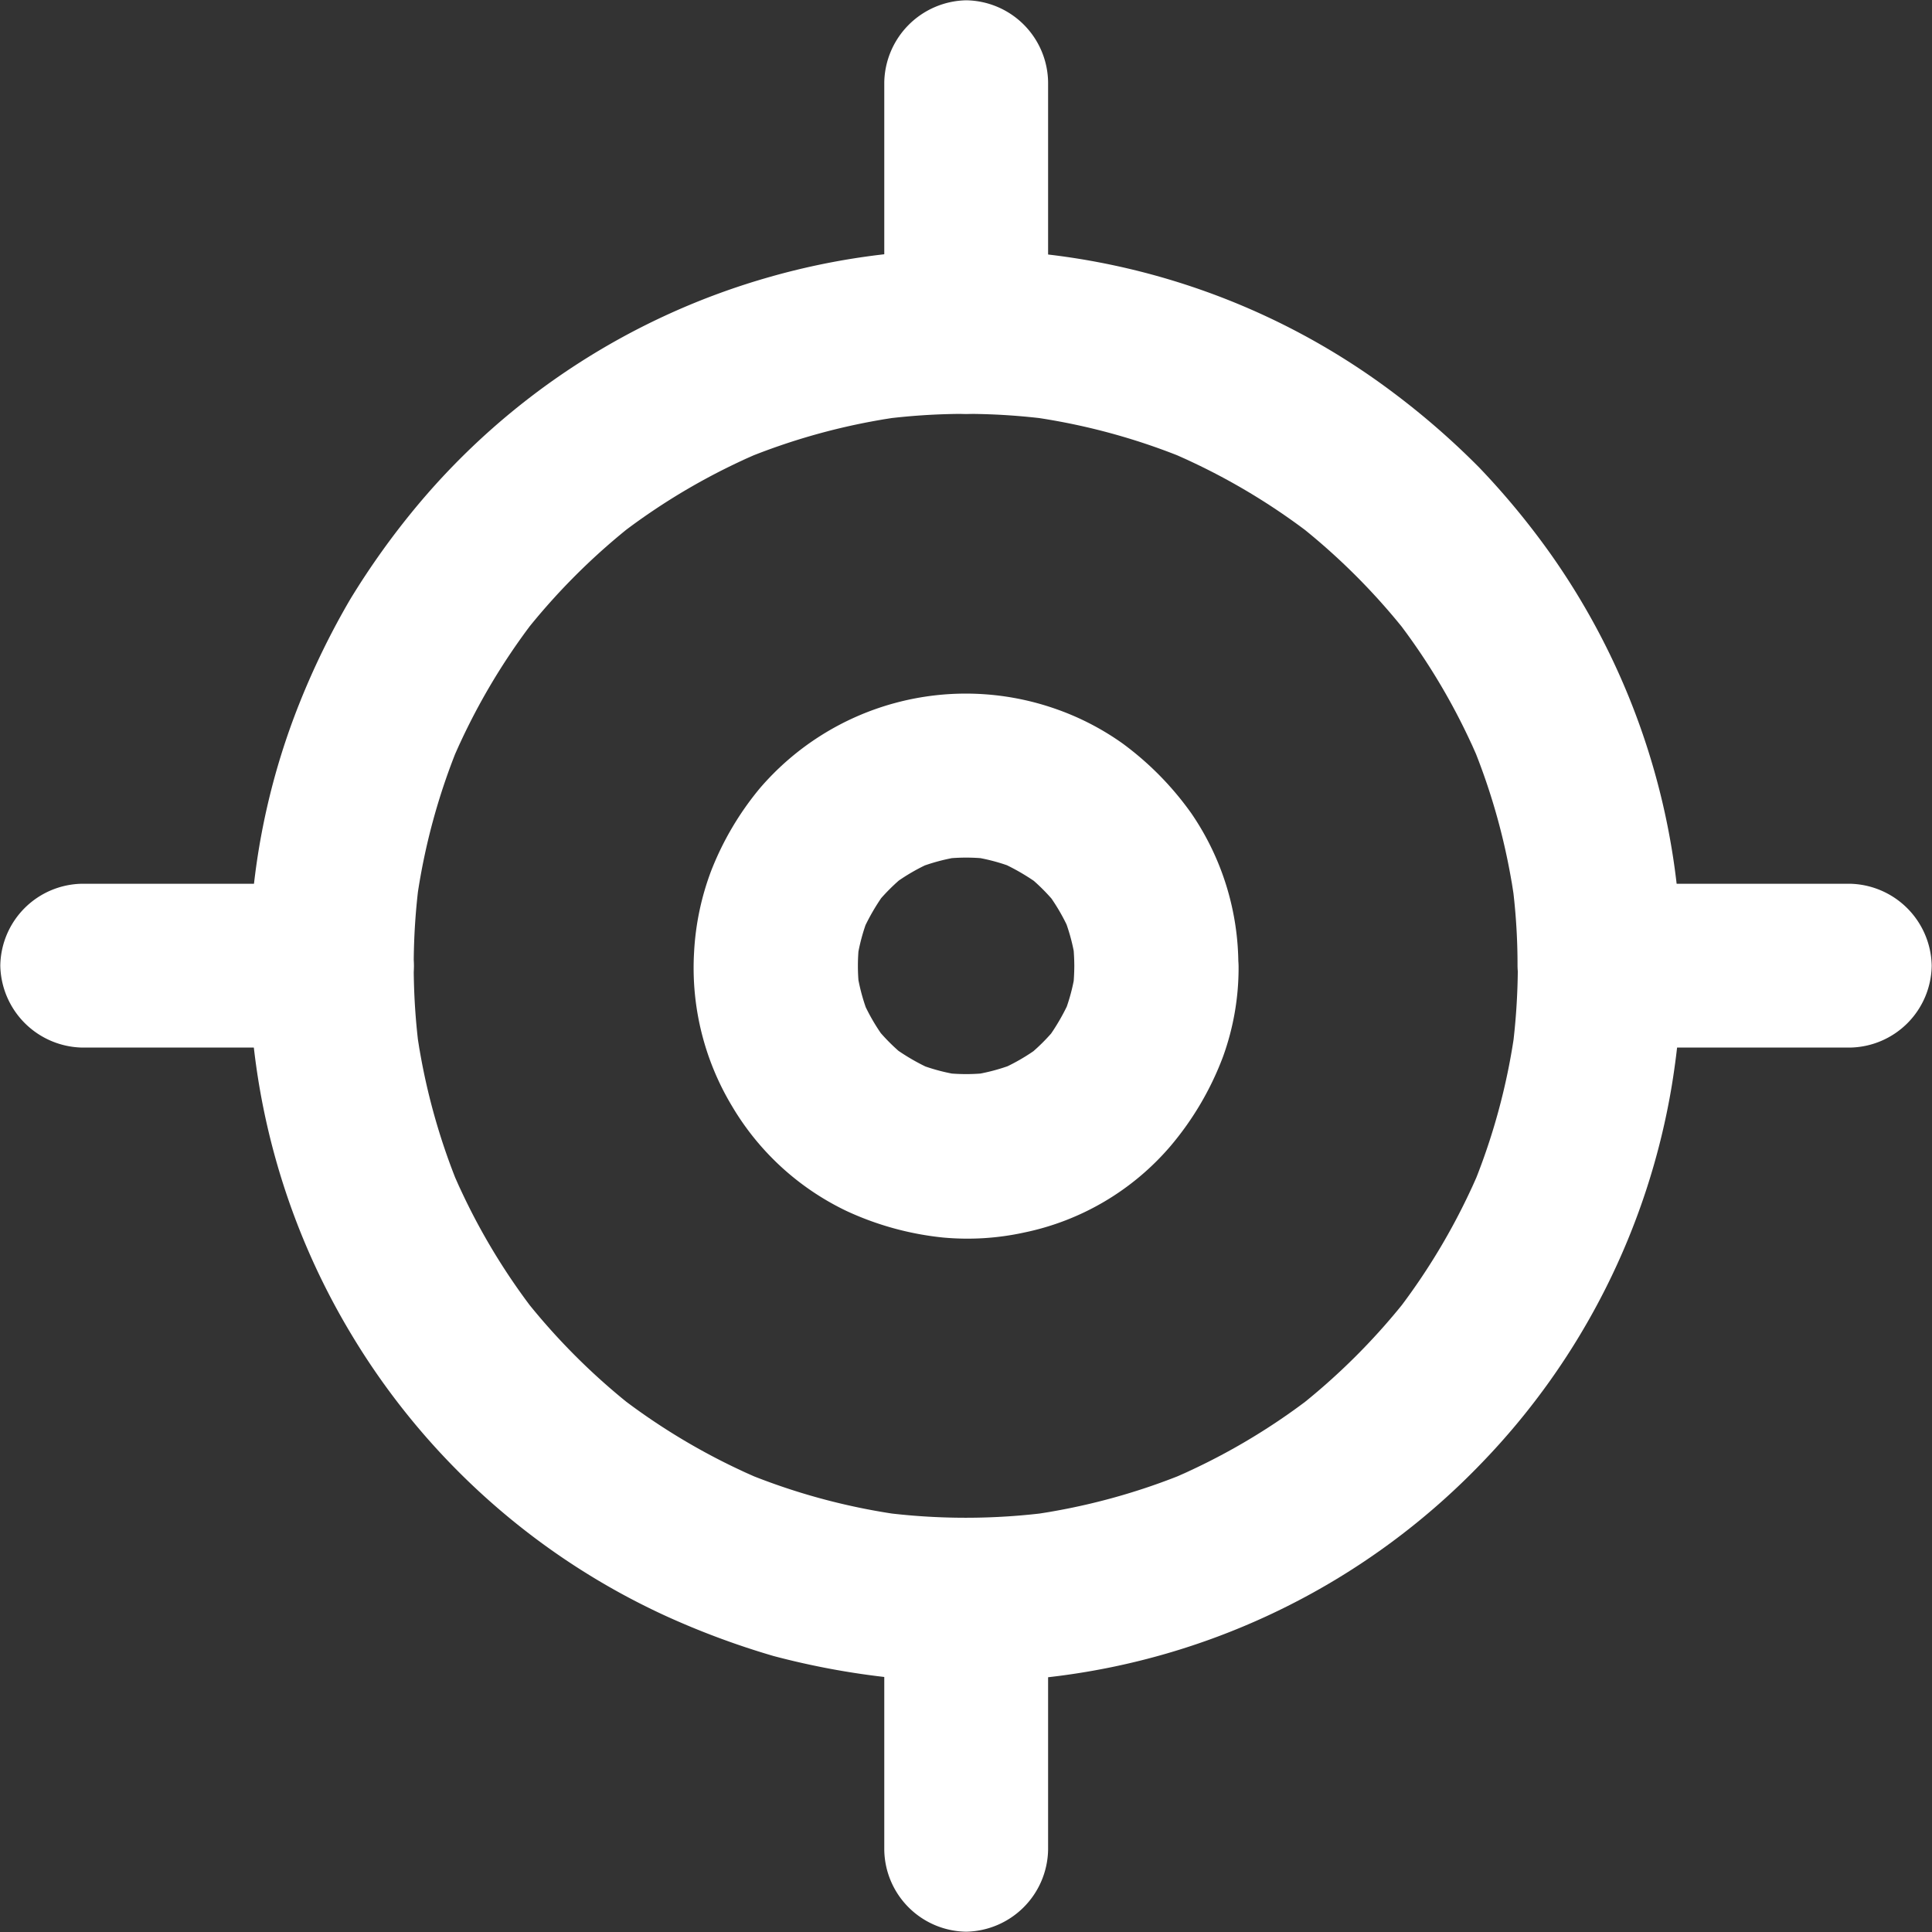
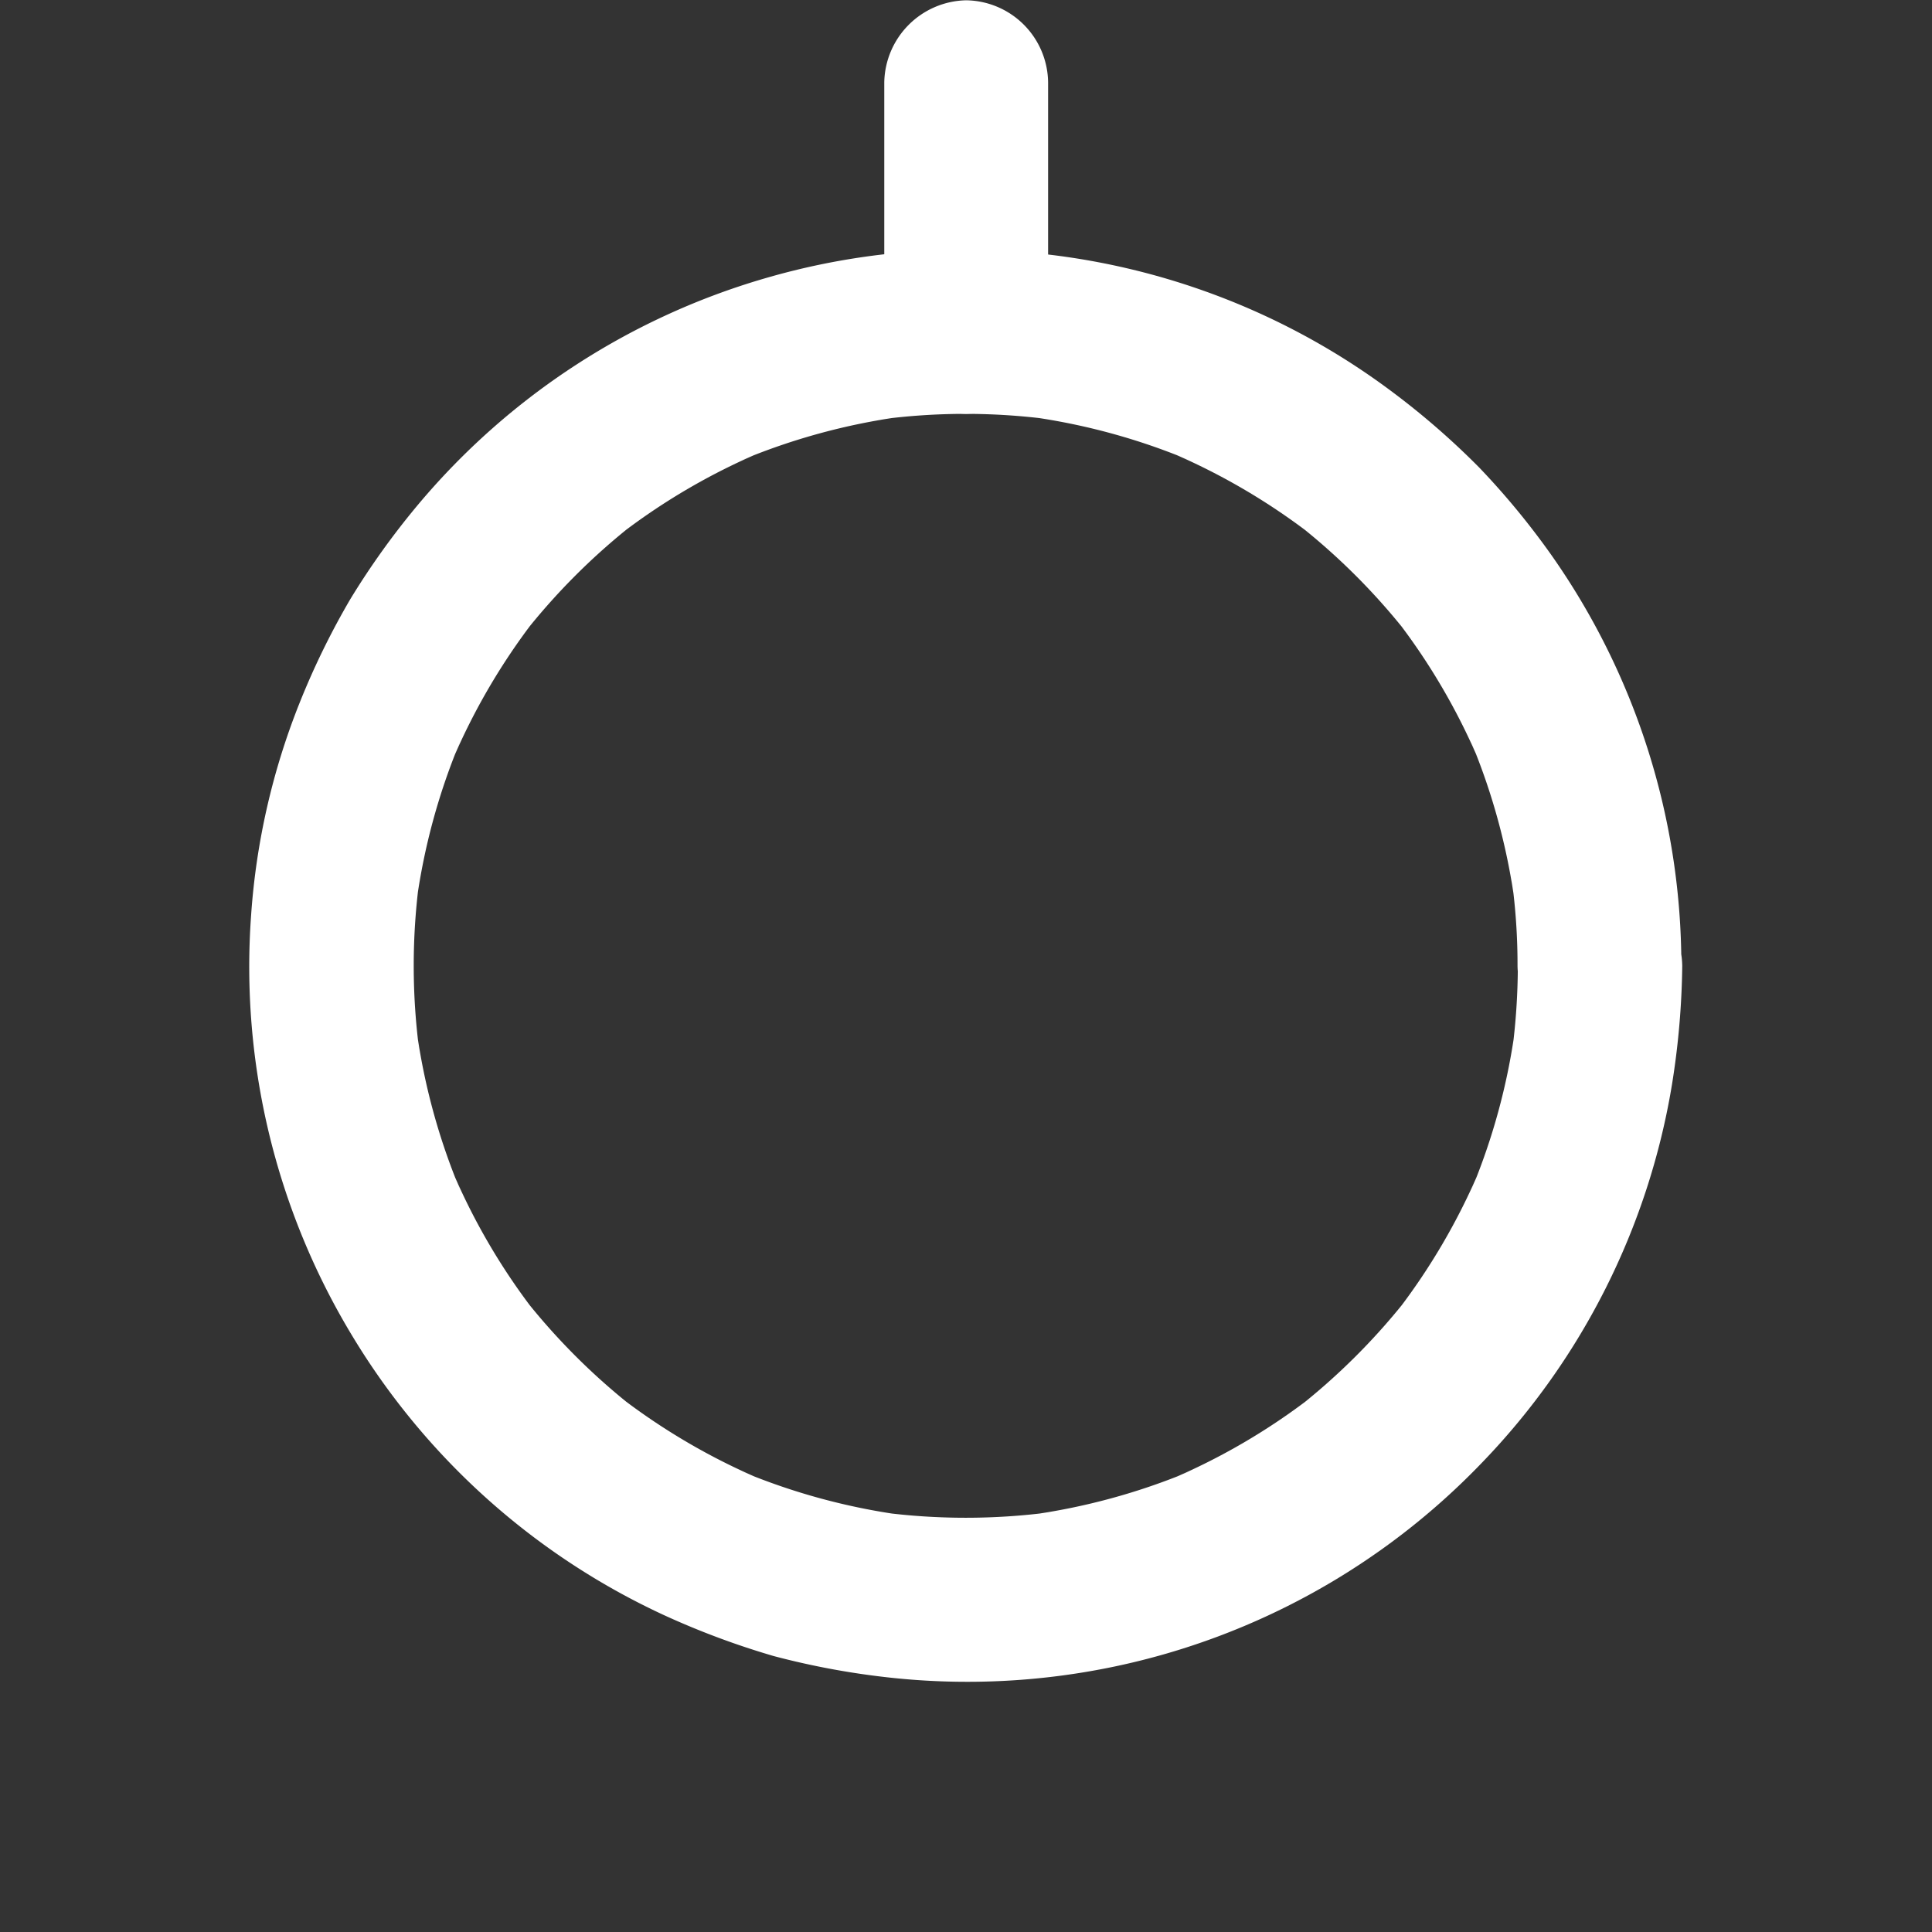
<svg xmlns="http://www.w3.org/2000/svg" width="25.945" height="25.945" viewBox="0 0 25.945 25.945">
  <rect x="0" y="0" width="25.945" height="25.945" fill="#333333" stroke="none" />
  <g id="グループ_13704" data-name="グループ 13704" transform="translate(-4.059 95.941)">
    <path id="パス_5854" data-name="パス 5854" d="M32.959-74.448a8.887,8.887,0,0,1-.077,1.149c.013-.1.028-.2.039-.292a8.626,8.626,0,0,1-.585,2.148c.035-.088.075-.176.11-.265A8.678,8.678,0,0,1,31.33-69.8c.057-.075.116-.149.174-.223a8.782,8.782,0,0,1-1.531,1.531c.075-.057.149-.116.223-.174a8.627,8.627,0,0,1-1.91,1.116c.088-.035.176-.075.265-.11a8.652,8.652,0,0,1-2.148.585c.1-.013.2-.028.292-.039a8.724,8.724,0,0,1-2.3,0c.1.013.2.028.292.039a8.625,8.625,0,0,1-2.148-.585c.088.035.176.075.265.11a8.678,8.678,0,0,1-1.91-1.116c.075.057.149.116.223.174a8.782,8.782,0,0,1-1.531-1.531c.057.075.116.149.174.223a8.627,8.627,0,0,1-1.116-1.91c.035.088.075.176.11.265a8.652,8.652,0,0,1-.585-2.148c.013.1.028.2.039.292a8.724,8.724,0,0,1,0-2.3c-.013.1-.028.2-.039.292a8.626,8.626,0,0,1,.585-2.148c-.035.088-.075.176-.11.265a8.678,8.678,0,0,1,1.116-1.91c-.057.075-.116.149-.174.223a8.782,8.782,0,0,1,1.531-1.531c-.075.057-.149.116-.223.174A8.627,8.627,0,0,1,22.8-81.35c-.088.035-.176.075-.265.11a8.652,8.652,0,0,1,2.148-.585c-.1.013-.2.028-.292.039a8.724,8.724,0,0,1,2.3,0c-.1-.013-.2-.028-.292-.039a8.626,8.626,0,0,1,2.148.585c-.088-.035-.176-.075-.265-.11a8.678,8.678,0,0,1,1.91,1.116c-.075-.057-.149-.116-.223-.174A8.782,8.782,0,0,1,31.5-78.878c-.057-.075-.116-.149-.174-.223a8.627,8.627,0,0,1,1.116,1.91c-.035-.088-.075-.176-.11-.265a8.652,8.652,0,0,1,.585,2.148c-.013-.1-.028-.2-.039-.292a8.363,8.363,0,0,1,.077,1.15,1.116,1.116,0,0,0,1.1,1.1,1.123,1.123,0,0,0,1.1-1.1,9.58,9.58,0,0,0-1.734-5.5,10.3,10.3,0,0,0-.982-1.193,10.409,10.409,0,0,0-1.167-1.015,9.527,9.527,0,0,0-2.5-1.346,9.578,9.578,0,0,0-5.848-.2,9.567,9.567,0,0,0-4.743,3.072,10.462,10.462,0,0,0-.9,1.257,10.363,10.363,0,0,0-.684,1.4,9.43,9.43,0,0,0-.649,2.848A9.574,9.574,0,0,0,17.3-69.491a9.583,9.583,0,0,0,4.189,3.759,10.783,10.783,0,0,0,1.476.551,10.524,10.524,0,0,0,1.583.292,9.619,9.619,0,0,0,3-.152,9.561,9.561,0,0,0,4.928-2.735,9.542,9.542,0,0,0,2.553-5.079,10.732,10.732,0,0,0,.138-1.594,1.116,1.116,0,0,0-1.1-1.1,1.125,1.125,0,0,0-1.106,1.1Z" transform="translate(-8.517 -8.521)" fill="#fff" />
    <path id="パス_5855" data-name="パス 5855" d="M48.3-91.484v-3.353a1.116,1.116,0,0,0-1.1-1.1,1.123,1.123,0,0,0-1.1,1.1v3.353a1.116,1.116,0,0,0,1.1,1.1A1.122,1.122,0,0,0,48.3-91.484Z" transform="translate(-30.166)" fill="#fff" />
-     <path id="パス_5856" data-name="パス 5856" d="M48.3-19.289v-3.353a1.116,1.116,0,0,0-1.1-1.1,1.123,1.123,0,0,0-1.1,1.1v3.353a1.116,1.116,0,0,0,1.1,1.1A1.121,1.121,0,0,0,48.3-19.289Z" transform="translate(-30.166 -51.811)" fill="#fff" />
-     <path id="パス_5857" data-name="パス 5857" d="M8.516-53.906H5.163a1.116,1.116,0,0,0-1.1,1.1,1.123,1.123,0,0,0,1.1,1.1H8.516a1.116,1.116,0,0,0,1.1-1.1A1.123,1.123,0,0,0,8.516-53.906Z" transform="translate(0 -30.167)" fill="#fff" />
-     <path id="パス_5858" data-name="パス 5858" d="M80.711-53.906H77.358a1.116,1.116,0,0,0-1.1,1.1,1.123,1.123,0,0,0,1.1,1.1h3.353a1.116,1.116,0,0,0,1.1-1.1A1.122,1.122,0,0,0,80.711-53.906Z" transform="translate(-51.811 -30.167)" fill="#fff" />
-     <path id="パス_5859" data-name="パス 5859" d="M42.155-59.316a2.987,2.987,0,0,1-.022.344c.013-.1.028-.2.039-.292a2.6,2.6,0,0,1-.174.642c.035-.088.075-.176.11-.265a2.877,2.877,0,0,1-.325.565c.057-.075.116-.149.174-.223a2.636,2.636,0,0,1-.483.483c.075-.057.149-.116.223-.174a2.663,2.663,0,0,1-.565.325c.088-.035.176-.075.265-.11a2.612,2.612,0,0,1-.642.174c.1-.013.2-.028.292-.039a2.576,2.576,0,0,1-.689,0c.1.013.2.028.292.039a2.6,2.6,0,0,1-.642-.174c.088.035.176.075.265.11a2.877,2.877,0,0,1-.565-.325c.075.057.149.116.223.174a2.636,2.636,0,0,1-.483-.483c.057.075.116.149.174.223a2.664,2.664,0,0,1-.325-.565c.035.088.075.176.11.265a2.612,2.612,0,0,1-.174-.642c.013.1.028.2.039.292a2.576,2.576,0,0,1,0-.689c-.013.1-.028.2-.039.292a2.6,2.6,0,0,1,.174-.642c-.035.088-.075.176-.11.265a2.877,2.877,0,0,1,.325-.565c-.057.075-.116.149-.174.223a2.636,2.636,0,0,1,.483-.483c-.075.057-.149.116-.223.174a2.663,2.663,0,0,1,.565-.325c-.088.035-.176.075-.265.11a2.612,2.612,0,0,1,.642-.174c-.1.013-.2.028-.292.039a2.576,2.576,0,0,1,.689,0c-.1-.013-.2-.028-.292-.039a2.6,2.6,0,0,1,.642.174c-.088-.035-.176-.075-.265-.11a2.877,2.877,0,0,1,.565.325c-.075-.057-.149-.116-.223-.174a2.636,2.636,0,0,1,.483.483c-.057-.075-.116-.149-.174-.223a2.663,2.663,0,0,1,.325.565c-.035-.088-.075-.176-.11-.265a2.612,2.612,0,0,1,.174.642c-.013-.1-.028-.2-.039-.292a3.022,3.022,0,0,1,.022.345,1.146,1.146,0,0,0,.322.781,1.116,1.116,0,0,0,.781.322,1.122,1.122,0,0,0,1.1-1.1,3.606,3.606,0,0,0-.631-2.051,4.127,4.127,0,0,0-.921-.937,3.582,3.582,0,0,0-.93-.476A3.645,3.645,0,0,0,37.931-61.7a4.026,4.026,0,0,0-.653,1.108,3.626,3.626,0,0,0-.229,1.09,3.6,3.6,0,0,0,.505,2.062,3.575,3.575,0,0,0,1.539,1.414,4.054,4.054,0,0,0,1.3.358,3.564,3.564,0,0,0,1.092-.068,3.521,3.521,0,0,0,1.96-1.158,4.071,4.071,0,0,0,.706-1.2,3.5,3.5,0,0,0,.21-1.213,1.113,1.113,0,0,0-1.1-1.1,1.122,1.122,0,0,0-1.105,1.1Z" transform="translate(-23.669 -23.654)" fill="#fff" />
  </g>
</svg>